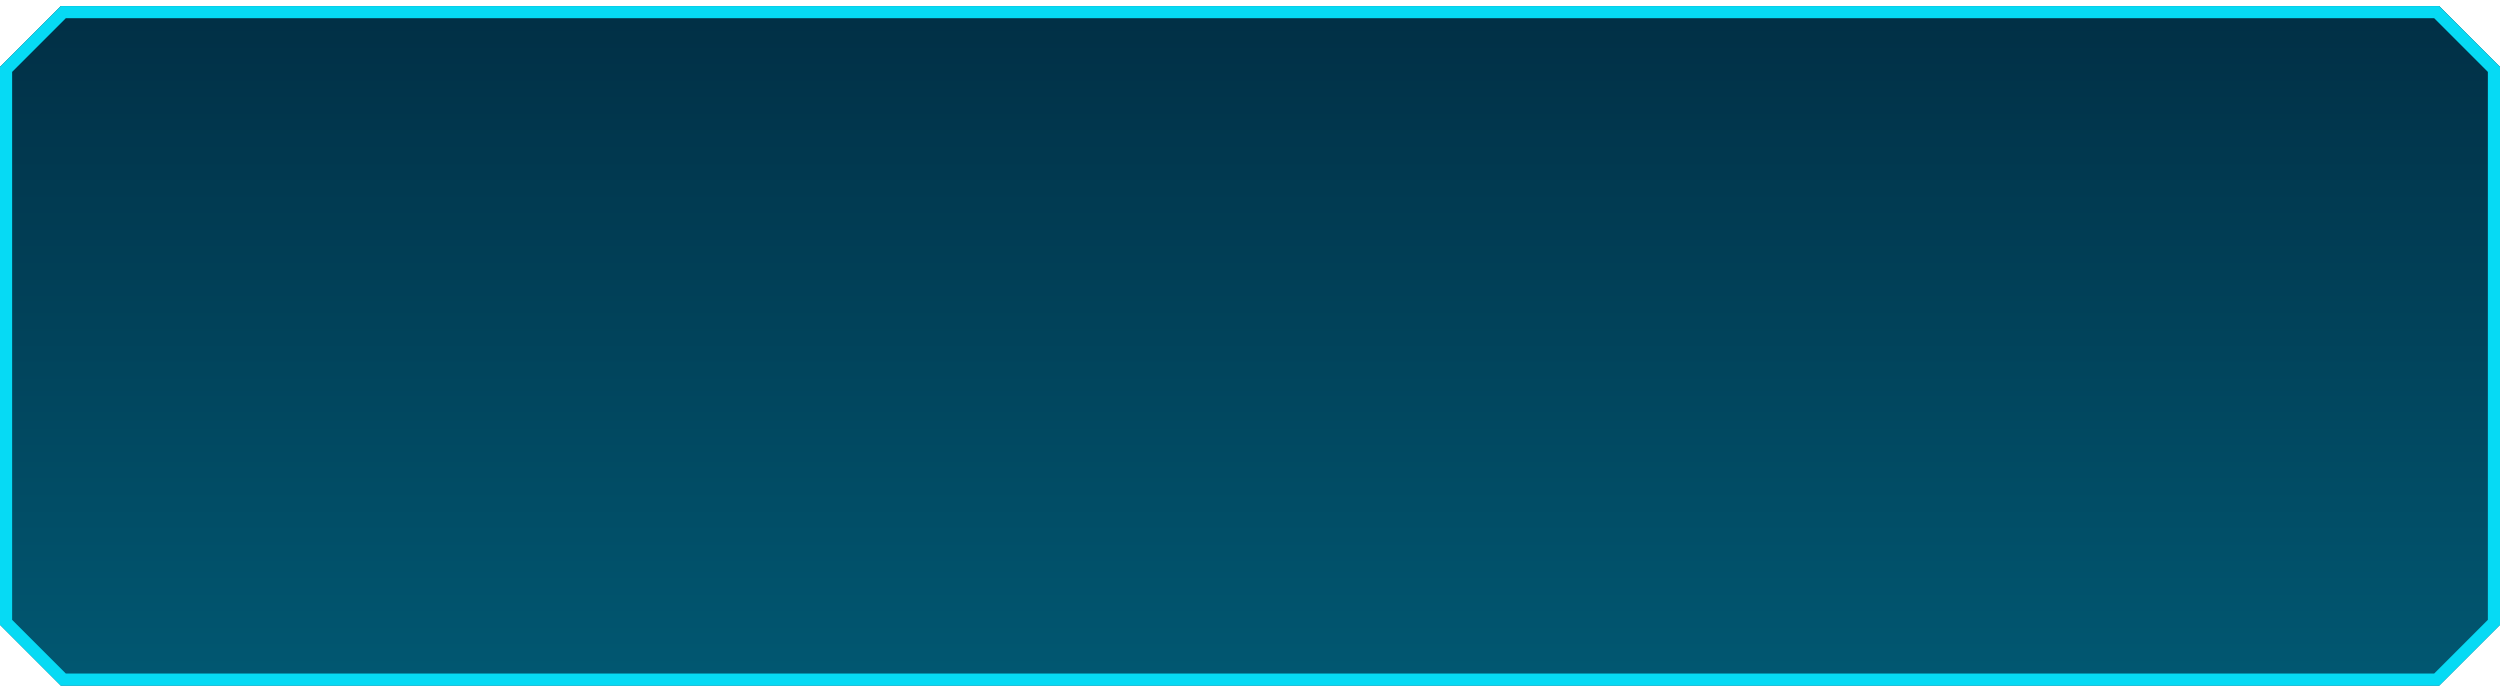
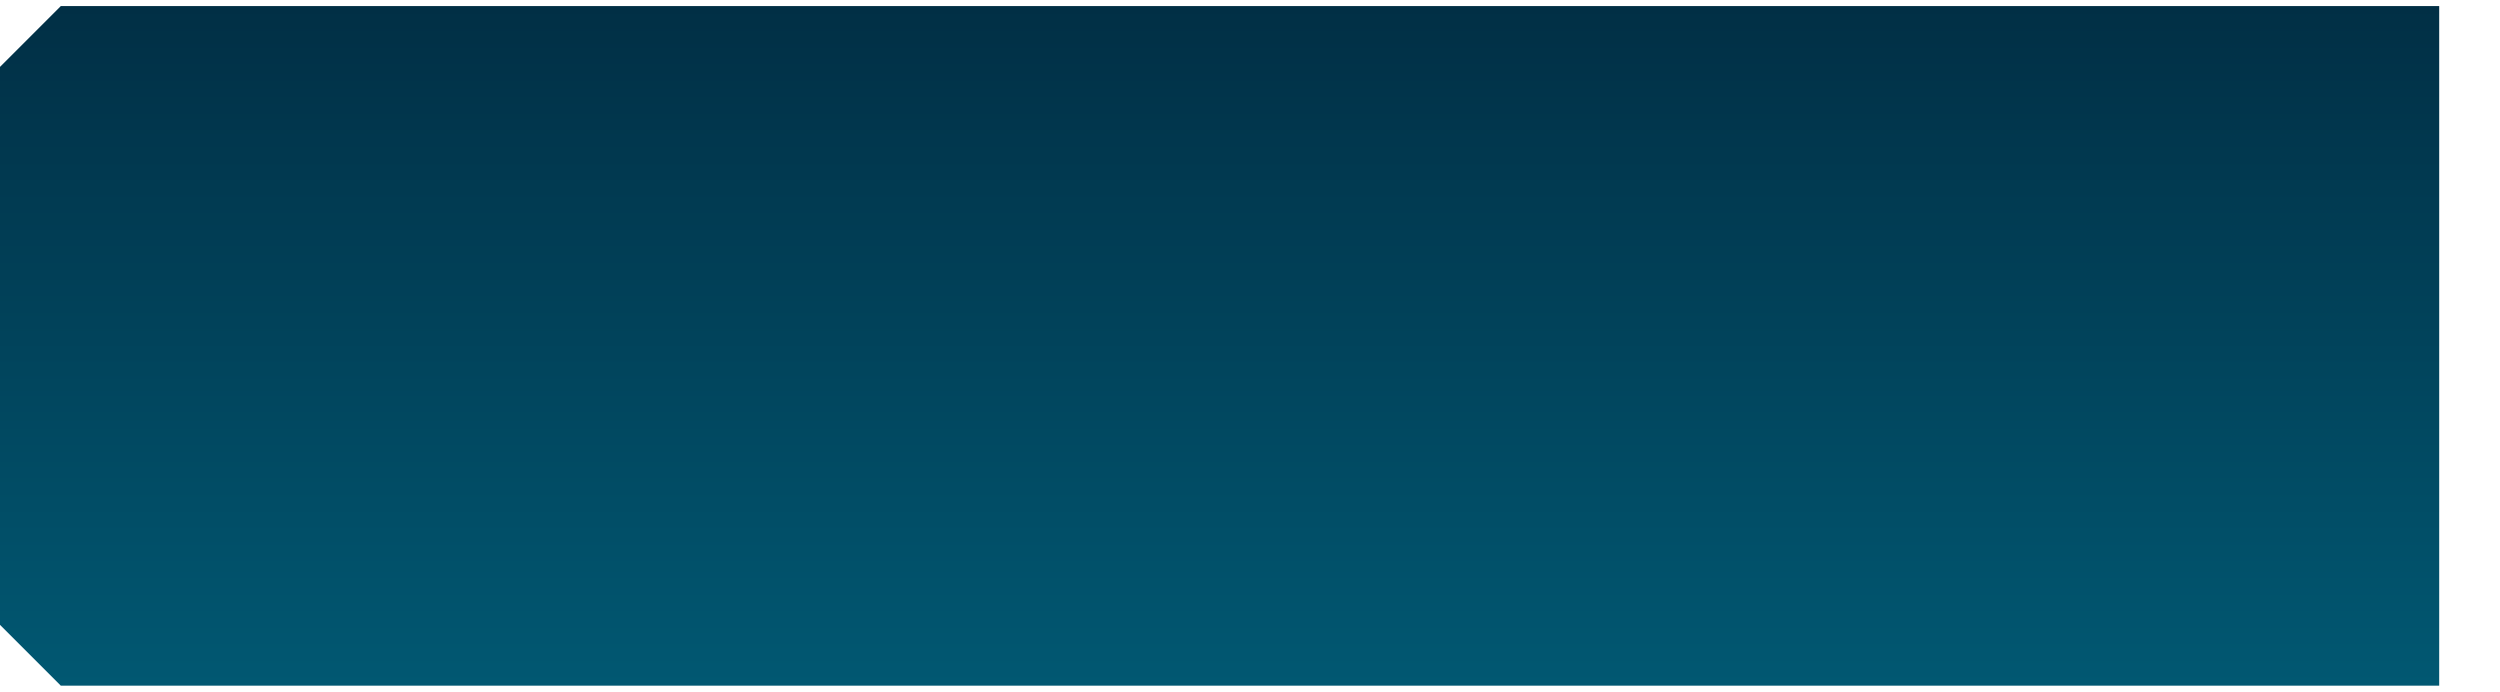
<svg xmlns="http://www.w3.org/2000/svg" width="206" height="57" viewBox="0 0 206 57" fill="none">
-   <path d="M200.989 56.5H5.011L0 51.489V5.511L5.011 0.5H200.99L206.001 5.511V51.49L200.989 56.5Z" fill="url(#paint0_linear_1_31597)" />
-   <path d="M200.575 55.5L205 51.075V5.925L200.575 1.5H5.425L1 5.925V51.075L5.425 55.5H200.575ZM200.989 56.5H5.011L0 51.489V5.511L5.011 0.5H200.989L206 5.511V51.489L200.989 56.5Z" fill="#06DAF4" />
+   <path d="M200.989 56.5H5.011L0 51.489V5.511L5.011 0.5H200.99V51.49L200.989 56.5Z" fill="url(#paint0_linear_1_31597)" />
  <defs>
    <linearGradient id="paint0_linear_1_31597" x1="103" y1="0.5" x2="103" y2="56.5" gradientUnits="userSpaceOnUse">
      <stop stop-color="#012F45" />
      <stop offset="1" stop-color="#015872" />
    </linearGradient>
  </defs>
</svg>